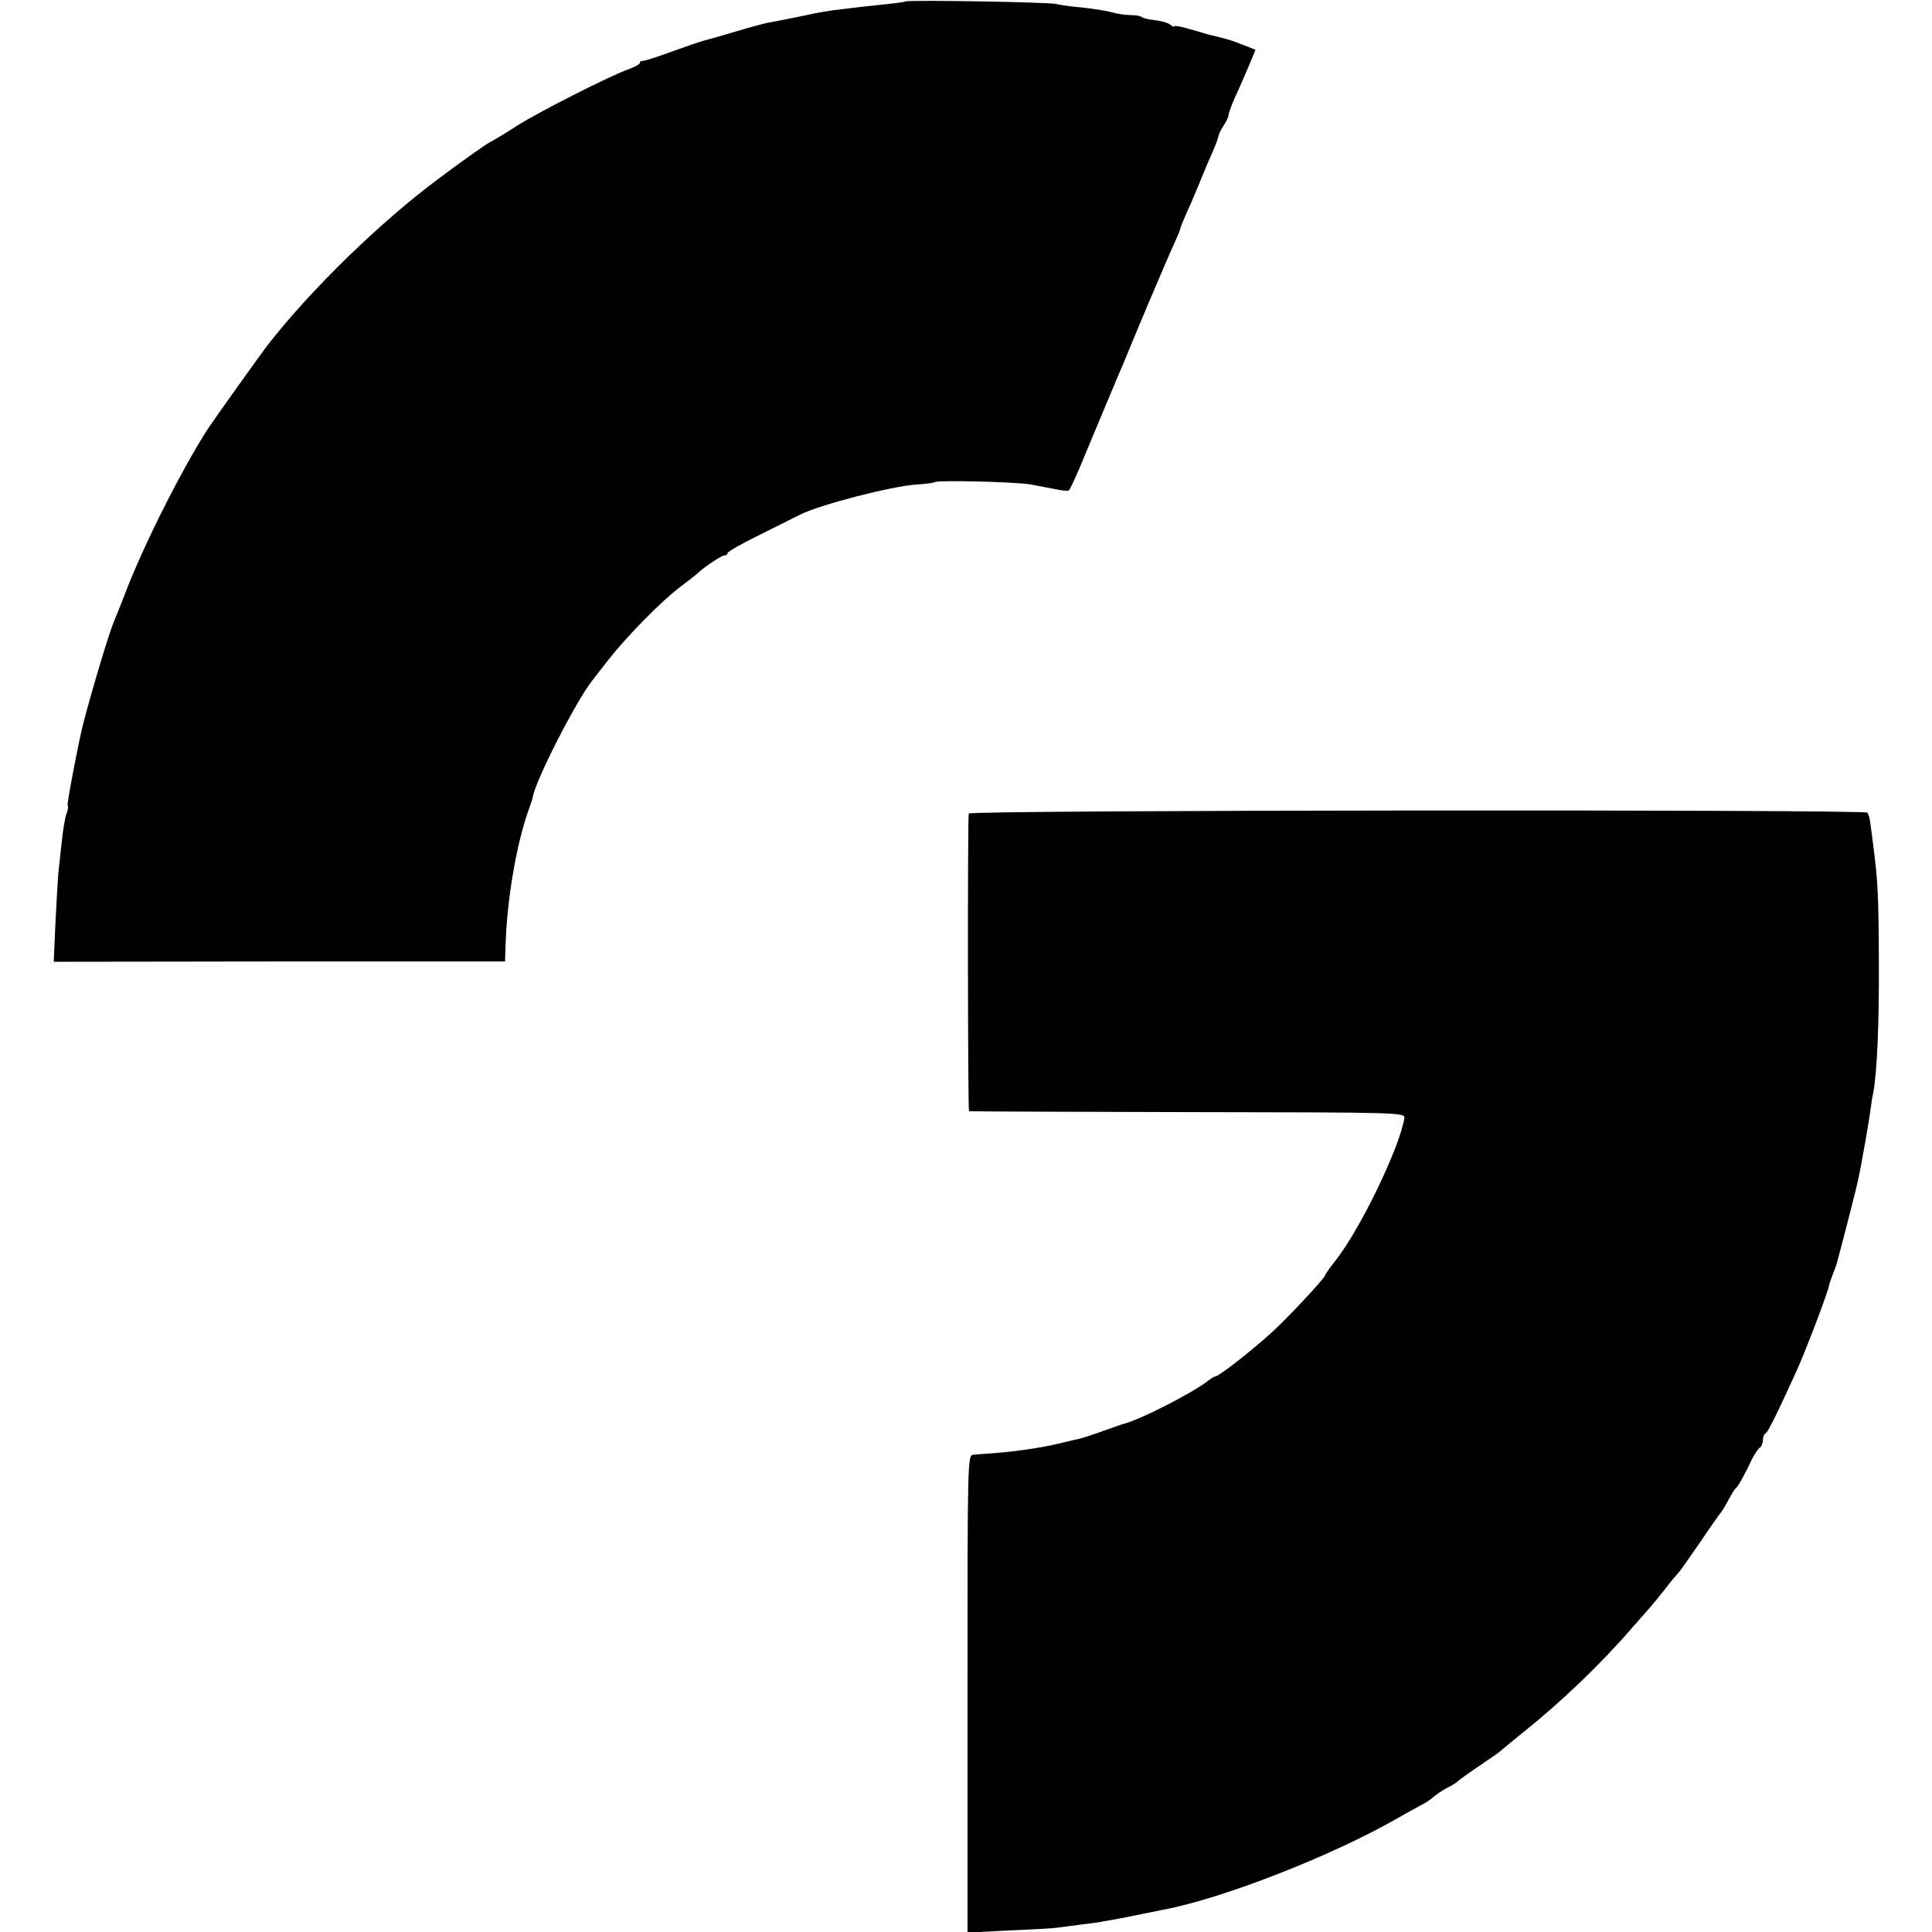
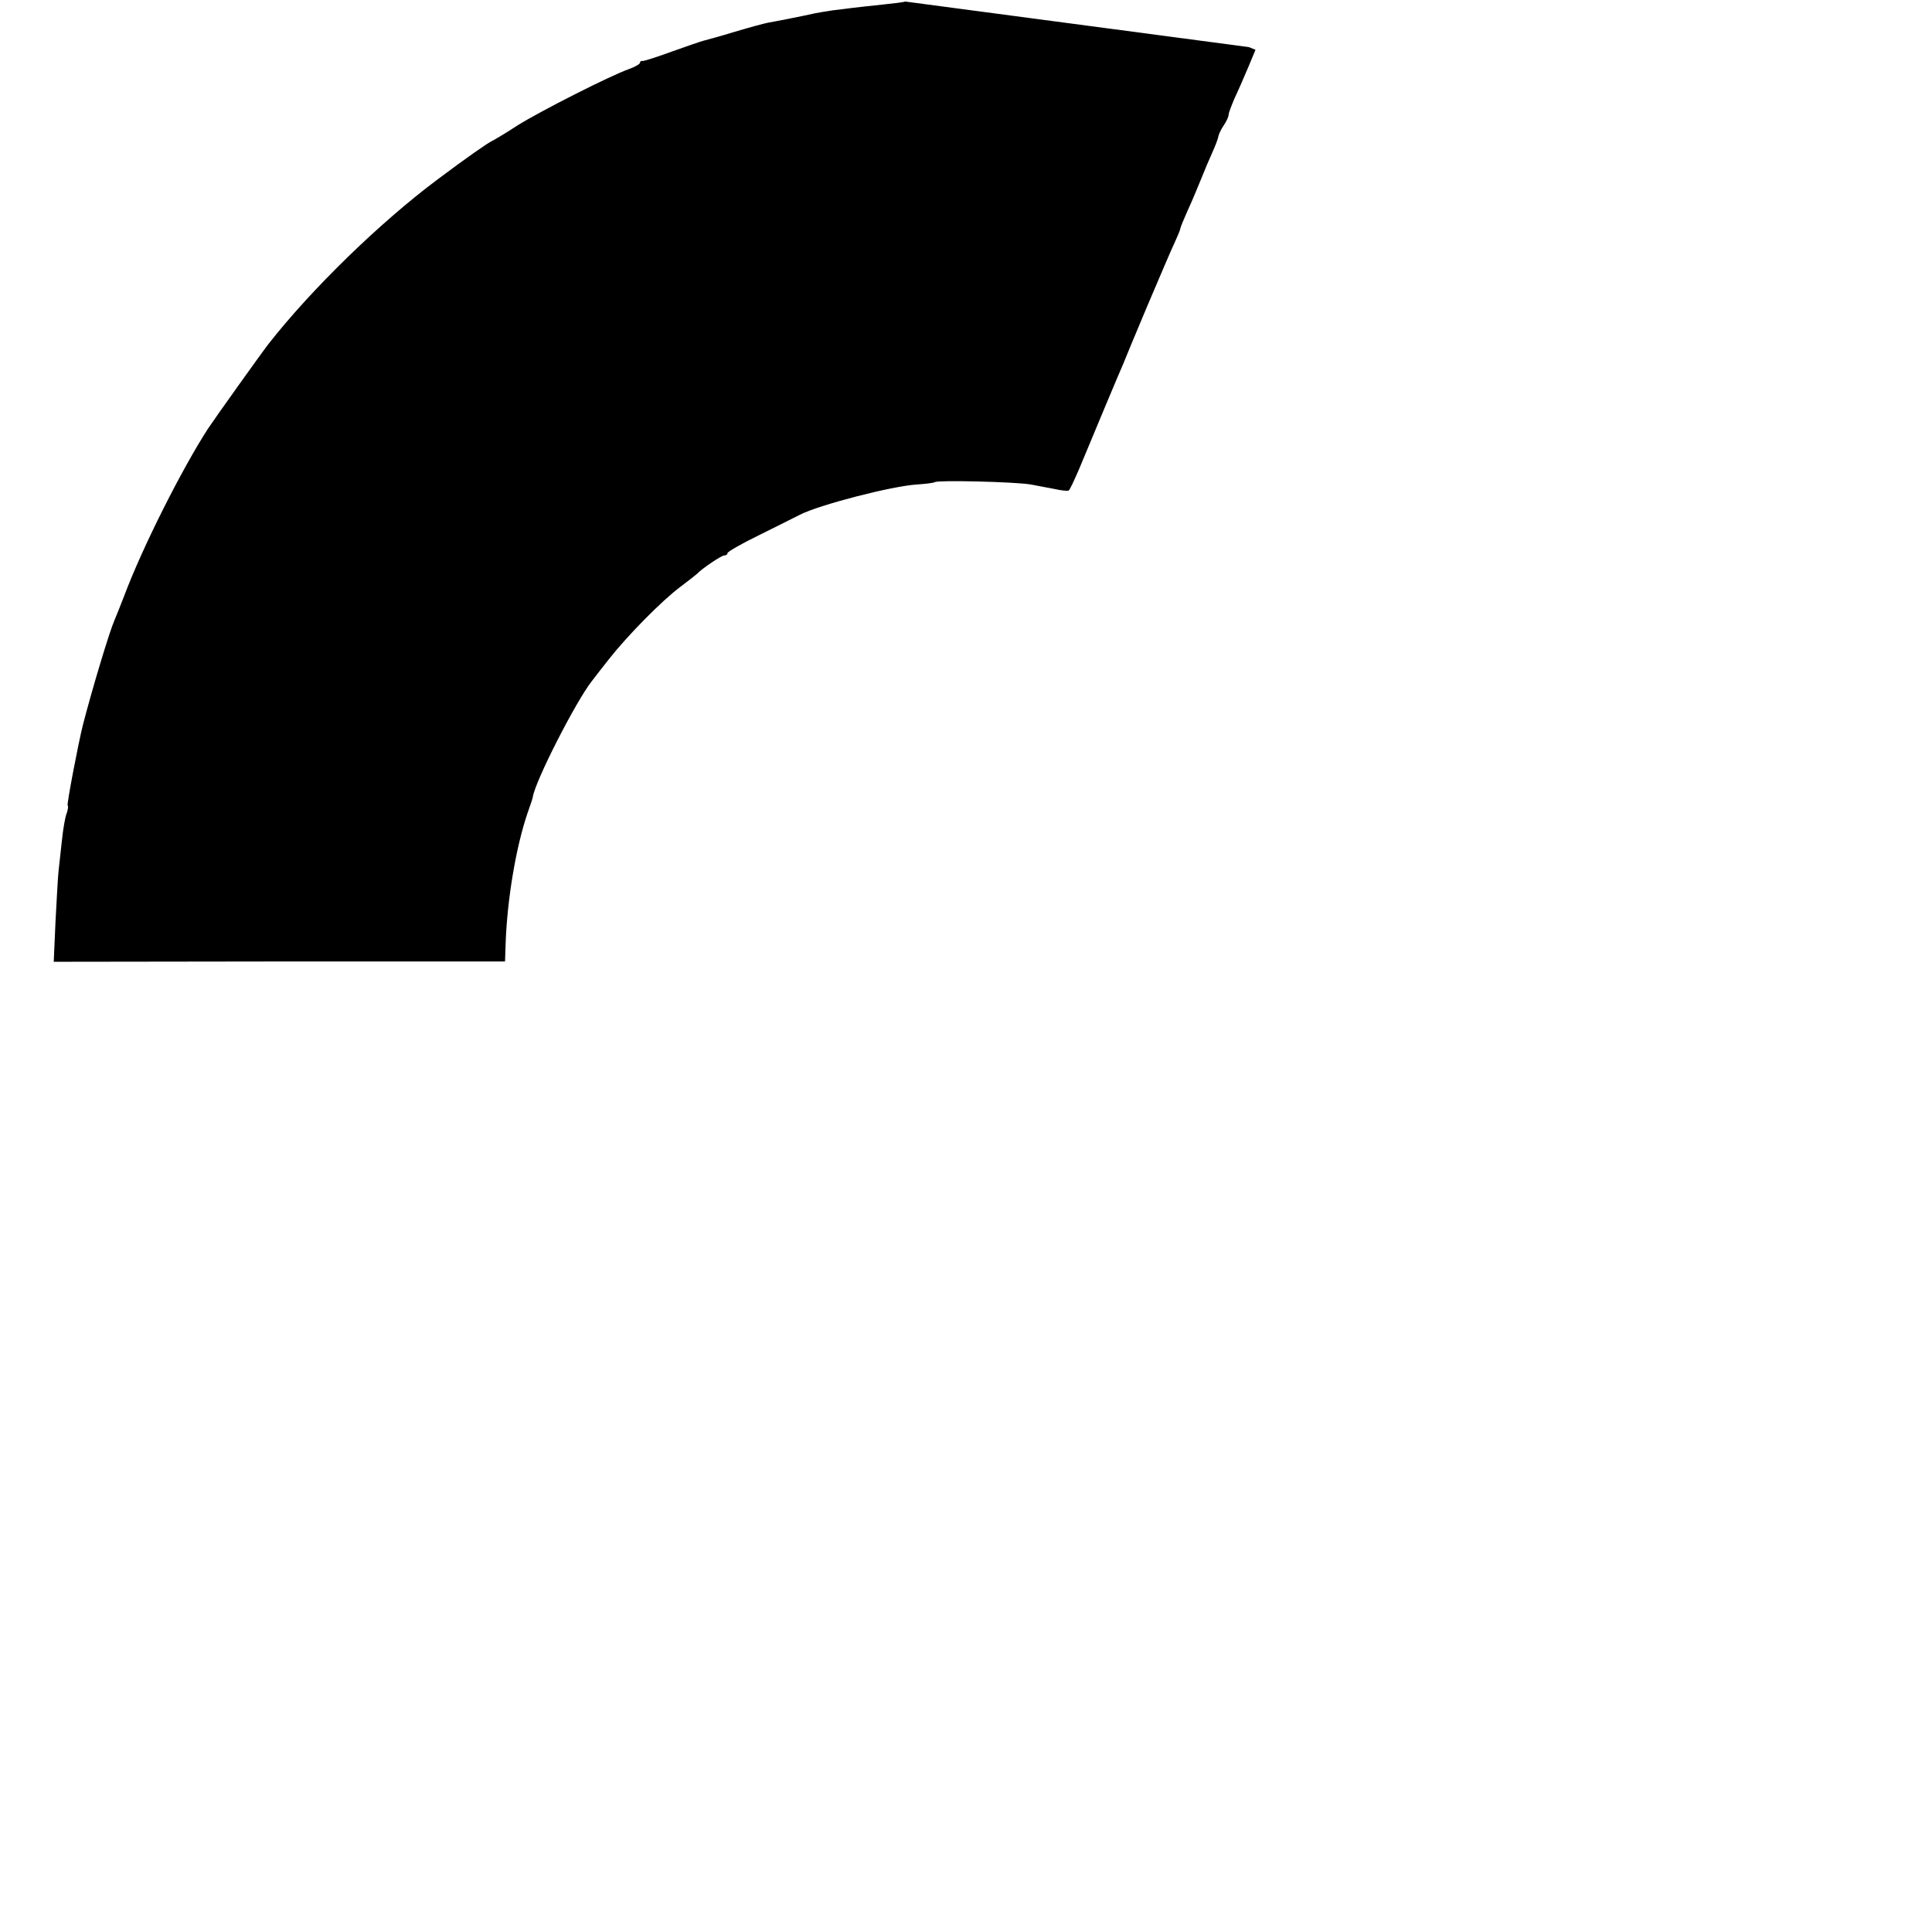
<svg xmlns="http://www.w3.org/2000/svg" version="1.0" width="640pt" height="640pt" viewBox="0 0 640 640" preserveAspectRatio="xMidYMid meet">
  <g transform="translate(0,640) scale(0.1,-0.1)" fill="#000000" stroke="none">
-     <path d="M2998 6395 c-1 -2 -35 -6 -73 -10 -39 -4 -83 -9 -100 -11 -16 -2 -46 -6 -65 -8 -19 -3 -46 -7 -60 -10 -35 -8 -131 -27 -155 -31 -11 -2 -60 -15 -110 -30 -49 -15 -97 -28 -105 -30 -8 -2 -55 -18 -105 -36 -49 -18 -93 -32 -97 -31 -5 1 -8 -2 -8 -6 0 -4 -17 -14 -37 -21 -60 -21 -291 -138 -368 -186 -38 -25 -77 -48 -85 -52 -15 -7 -84 -55 -180 -127 -189 -141 -417 -362 -561 -546 -19 -24 -179 -248 -200 -280 -86 -133 -217 -392 -278 -555 -13 -33 -27 -69 -32 -80 -16 -36 -73 -225 -104 -345 -16 -63 -54 -264 -51 -268 3 -2 1 -14 -3 -26 -5 -11 -12 -52 -16 -91 -4 -38 -9 -83 -11 -100 -2 -16 -6 -91 -10 -165 l-6 -136 748 1 747 0 2 60 c5 145 34 318 72 430 10 28 18 52 18 55 8 53 143 317 195 383 5 7 30 39 56 72 62 79 176 195 239 242 28 21 52 40 55 43 16 17 80 60 89 60 6 0 11 3 11 8 0 4 48 32 108 61 59 29 118 59 132 66 65 33 305 95 387 100 28 2 55 5 60 8 11 7 267 1 318 -8 22 -4 58 -11 79 -15 22 -5 43 -7 46 -5 4 2 19 35 35 72 46 111 136 326 146 348 4 11 40 97 79 190 40 94 80 188 91 211 10 22 19 43 19 47 0 3 11 30 24 59 14 30 33 76 44 103 11 28 28 68 38 90 10 22 19 46 20 53 1 7 9 24 18 37 9 13 16 29 16 35 0 6 9 29 19 53 11 23 31 69 45 102 l25 60 -22 9 c-12 4 -31 12 -42 16 -17 7 -50 16 -90 25 -5 2 -34 10 -62 18 -29 9 -53 13 -53 10 0 -3 -6 -1 -13 5 -7 6 -30 13 -50 15 -20 2 -40 7 -44 10 -3 4 -20 7 -37 7 -17 0 -45 4 -62 9 -17 5 -61 12 -98 16 -37 3 -77 9 -89 12 -25 6 -493 14 -499 8z" />
-     <path d="M3209 3705 c-4 -33 -3 -985 1 -986 3 -1 329 -2 725 -3 712 -1 720 -1 717 -21 -16 -98 -148 -371 -229 -472 -18 -23 -33 -44 -33 -47 0 -7 -84 -99 -155 -169 -57 -56 -196 -167 -210 -167 -3 0 -11 -5 -18 -10 -45 -38 -221 -129 -282 -146 -5 -1 -37 -12 -70 -24 -33 -12 -67 -23 -75 -25 -8 -2 -45 -10 -81 -19 -61 -14 -148 -26 -224 -31 -16 -1 -39 -3 -50 -4 -20 -1 -20 -8 -20 -792 l0 -791 135 7 c74 3 146 7 160 9 14 2 52 7 84 11 33 4 64 8 70 10 6 1 29 5 51 9 22 4 60 12 85 17 25 5 54 11 65 13 199 38 562 180 780 306 22 13 54 30 70 39 17 8 36 21 43 28 8 7 28 21 45 30 18 9 34 19 37 23 3 3 34 26 70 50 36 24 67 46 70 49 3 3 37 31 75 62 127 101 259 228 361 346 33 37 61 70 64 73 3 3 23 28 45 55 21 28 42 52 45 55 4 3 35 48 71 100 35 52 67 97 70 100 3 3 14 21 24 40 10 19 21 37 25 40 7 5 30 45 54 97 9 17 20 34 26 38 5 3 10 15 10 25 0 10 4 20 9 22 7 3 37 63 103 208 30 66 109 274 107 283 0 1 5 16 11 32 7 17 14 37 16 45 26 97 65 250 69 270 3 14 7 36 10 50 8 42 24 133 30 175 3 23 7 51 10 63 13 69 20 225 19 437 -1 221 -3 267 -20 395 -3 25 -7 55 -9 68 -1 12 -6 26 -9 30 -12 11 -2976 9 -2977 -3z" />
+     <path d="M2998 6395 c-1 -2 -35 -6 -73 -10 -39 -4 -83 -9 -100 -11 -16 -2 -46 -6 -65 -8 -19 -3 -46 -7 -60 -10 -35 -8 -131 -27 -155 -31 -11 -2 -60 -15 -110 -30 -49 -15 -97 -28 -105 -30 -8 -2 -55 -18 -105 -36 -49 -18 -93 -32 -97 -31 -5 1 -8 -2 -8 -6 0 -4 -17 -14 -37 -21 -60 -21 -291 -138 -368 -186 -38 -25 -77 -48 -85 -52 -15 -7 -84 -55 -180 -127 -189 -141 -417 -362 -561 -546 -19 -24 -179 -248 -200 -280 -86 -133 -217 -392 -278 -555 -13 -33 -27 -69 -32 -80 -16 -36 -73 -225 -104 -345 -16 -63 -54 -264 -51 -268 3 -2 1 -14 -3 -26 -5 -11 -12 -52 -16 -91 -4 -38 -9 -83 -11 -100 -2 -16 -6 -91 -10 -165 l-6 -136 748 1 747 0 2 60 c5 145 34 318 72 430 10 28 18 52 18 55 8 53 143 317 195 383 5 7 30 39 56 72 62 79 176 195 239 242 28 21 52 40 55 43 16 17 80 60 89 60 6 0 11 3 11 8 0 4 48 32 108 61 59 29 118 59 132 66 65 33 305 95 387 100 28 2 55 5 60 8 11 7 267 1 318 -8 22 -4 58 -11 79 -15 22 -5 43 -7 46 -5 4 2 19 35 35 72 46 111 136 326 146 348 4 11 40 97 79 190 40 94 80 188 91 211 10 22 19 43 19 47 0 3 11 30 24 59 14 30 33 76 44 103 11 28 28 68 38 90 10 22 19 46 20 53 1 7 9 24 18 37 9 13 16 29 16 35 0 6 9 29 19 53 11 23 31 69 45 102 l25 60 -22 9 z" />
  </g>
</svg>